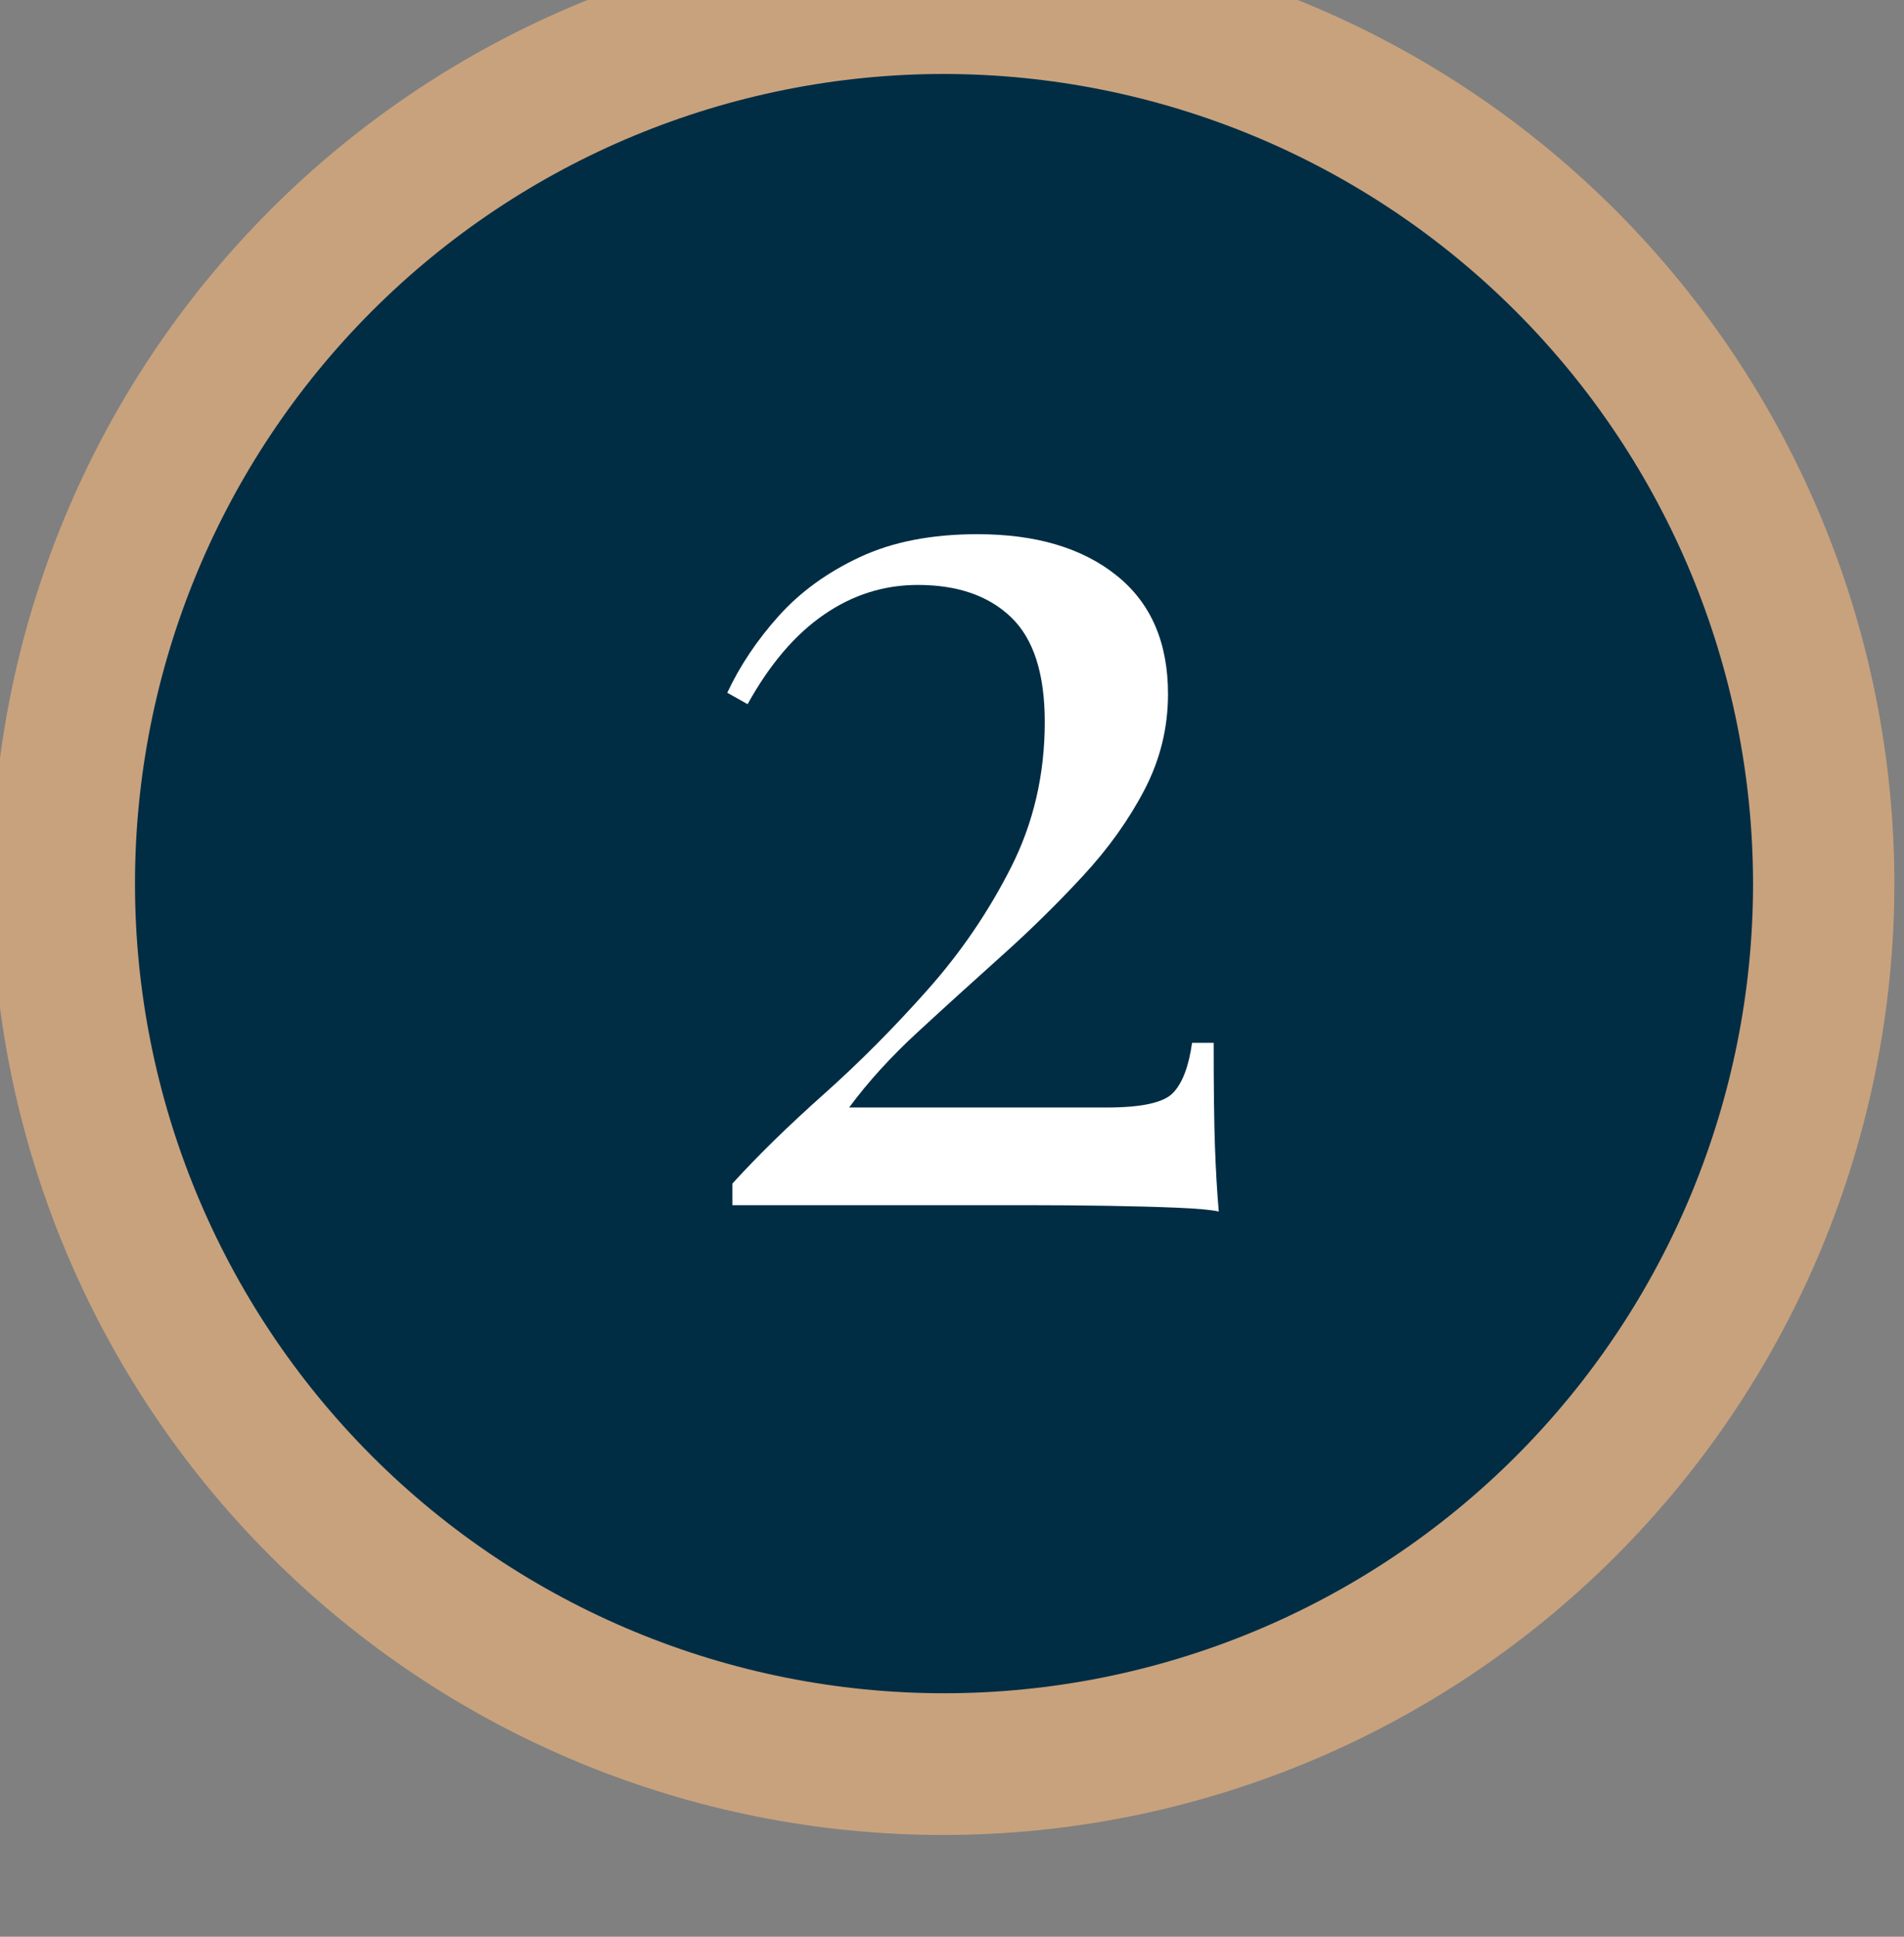
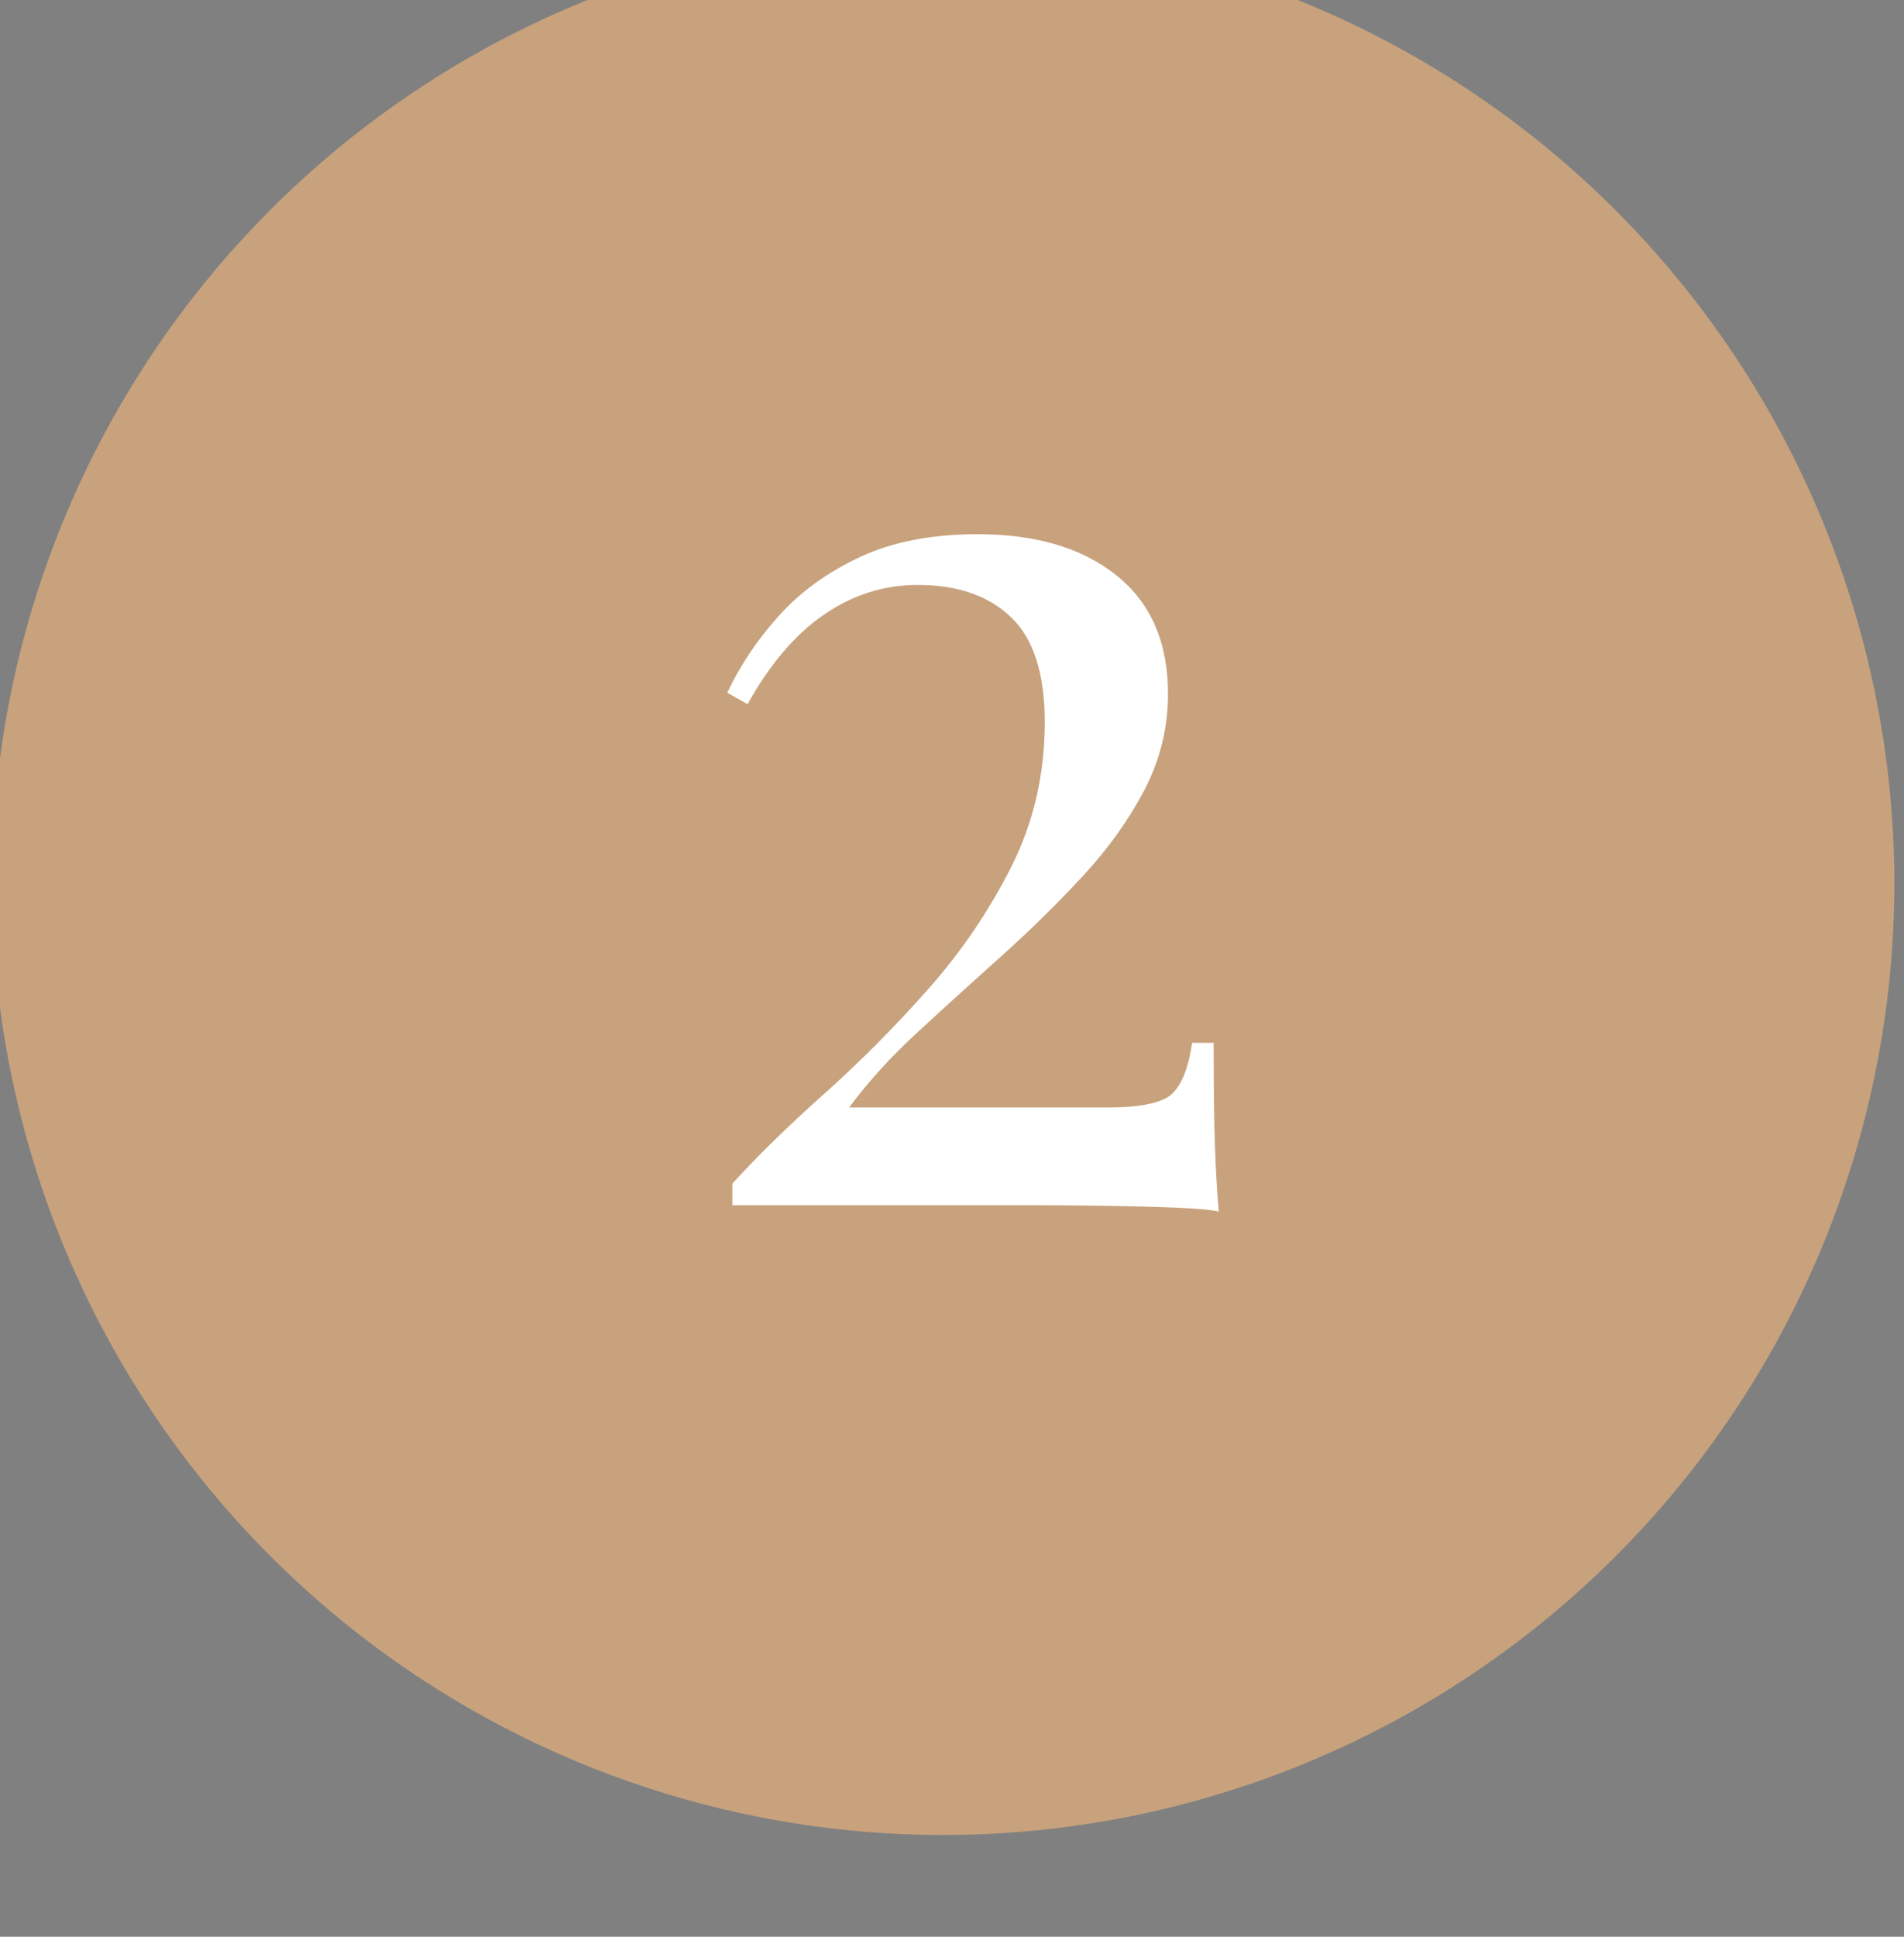
<svg xmlns="http://www.w3.org/2000/svg" width="100%" height="100%" viewBox="0 0 60 61" xml:space="preserve" style="fill-rule:evenodd;clip-rule:evenodd;stroke-linejoin:round;stroke-miterlimit:2;">
  <rect x="0" y="0" width="60" height="61" fill="#808080" stroke="none" />
  <g transform="matrix(1,0,0,1,-983,-4363)">
    <g transform="matrix(0.975,0,0,0.96,8.396,147.155)">
      <g transform="matrix(0.821,0,0,0.834,873.382,4271.1)">
        <g transform="matrix(0.214,0,0,0.214,115.956,131.669)">
          <path d="M350,46.668C303.586,46.668 259.074,65.106 226.26,97.922C193.44,130.742 175.002,175.254 175.002,221.672C175.002,268.082 193.44,312.594 226.26,345.412C259.076,378.232 303.588,396.67 350,396.67C396.412,396.67 440.926,378.232 473.74,345.412C506.56,312.592 524.998,268.08 524.998,221.672C524.947,175.274 506.494,130.793 473.686,97.982C440.877,65.173 396.397,46.72 349.996,46.67L350,46.668Z" style="fill:rgb(200,162,125);fill-rule:nonzero;" />
        </g>
        <g transform="matrix(0.182,0,0,0.182,127.193,138.787)">
-           <path d="M350,46.668C303.586,46.668 259.074,65.106 226.26,97.922C193.44,130.742 175.002,175.254 175.002,221.672C175.002,268.082 193.44,312.594 226.26,345.412C259.076,378.232 303.588,396.67 350,396.67C396.412,396.67 440.926,378.232 473.74,345.412C506.56,312.592 524.998,268.08 524.998,221.672C524.947,175.274 506.494,130.793 473.686,97.982C440.877,65.173 396.397,46.72 349.996,46.67L350,46.668Z" style="fill:rgb(0,45,68);fill-rule:nonzero;" />
-         </g>
+           </g>
        <g transform="matrix(0.419,0,0,0.405,-758.936,-100.868)">
          <path d="M2270.04,657.416C2275.53,657.416 2279.88,658.751 2283.1,661.42C2286.33,664.089 2287.94,667.929 2287.94,672.939C2287.94,676.225 2287.2,679.325 2285.73,682.241C2284.26,685.157 2282.33,687.949 2279.94,690.618C2277.55,693.288 2275.01,695.875 2272.3,698.38C2269.6,700.885 2266.97,703.349 2264.43,705.772C2261.88,708.195 2259.74,710.638 2257.98,713.102L2282.21,713.102C2285.47,713.102 2287.54,712.63 2288.41,711.686C2289.29,710.741 2289.89,709.119 2290.2,706.819L2292.23,706.819C2292.23,711.172 2292.27,714.519 2292.35,716.86C2292.43,719.201 2292.55,721.316 2292.71,723.205C2291.99,723.041 2290.68,722.917 2288.77,722.835C2286.86,722.753 2284.68,722.691 2282.21,722.65C2279.74,722.609 2277.32,722.589 2274.93,722.589L2247.01,722.589L2247.01,720.494C2249.39,717.784 2252.26,714.889 2255.6,711.809C2258.94,708.729 2262.18,705.361 2265.32,701.706C2268.47,698.051 2271.09,694.068 2273.2,689.756C2275.31,685.444 2276.36,680.742 2276.36,675.65C2276.36,670.968 2275.31,667.58 2273.2,665.486C2271.09,663.391 2268.17,662.344 2264.43,662.344C2261.25,662.344 2258.3,663.309 2255.6,665.239C2252.89,667.169 2250.51,670.065 2248.44,673.925L2246.53,672.816C2247.72,670.188 2249.33,667.703 2251.36,665.362C2253.39,663.022 2255.94,661.112 2259,659.634C2262.06,658.155 2265.74,657.416 2270.04,657.416Z" style="fill:white;fill-rule:nonzero;" />
        </g>
      </g>
    </g>
  </g>
</svg>